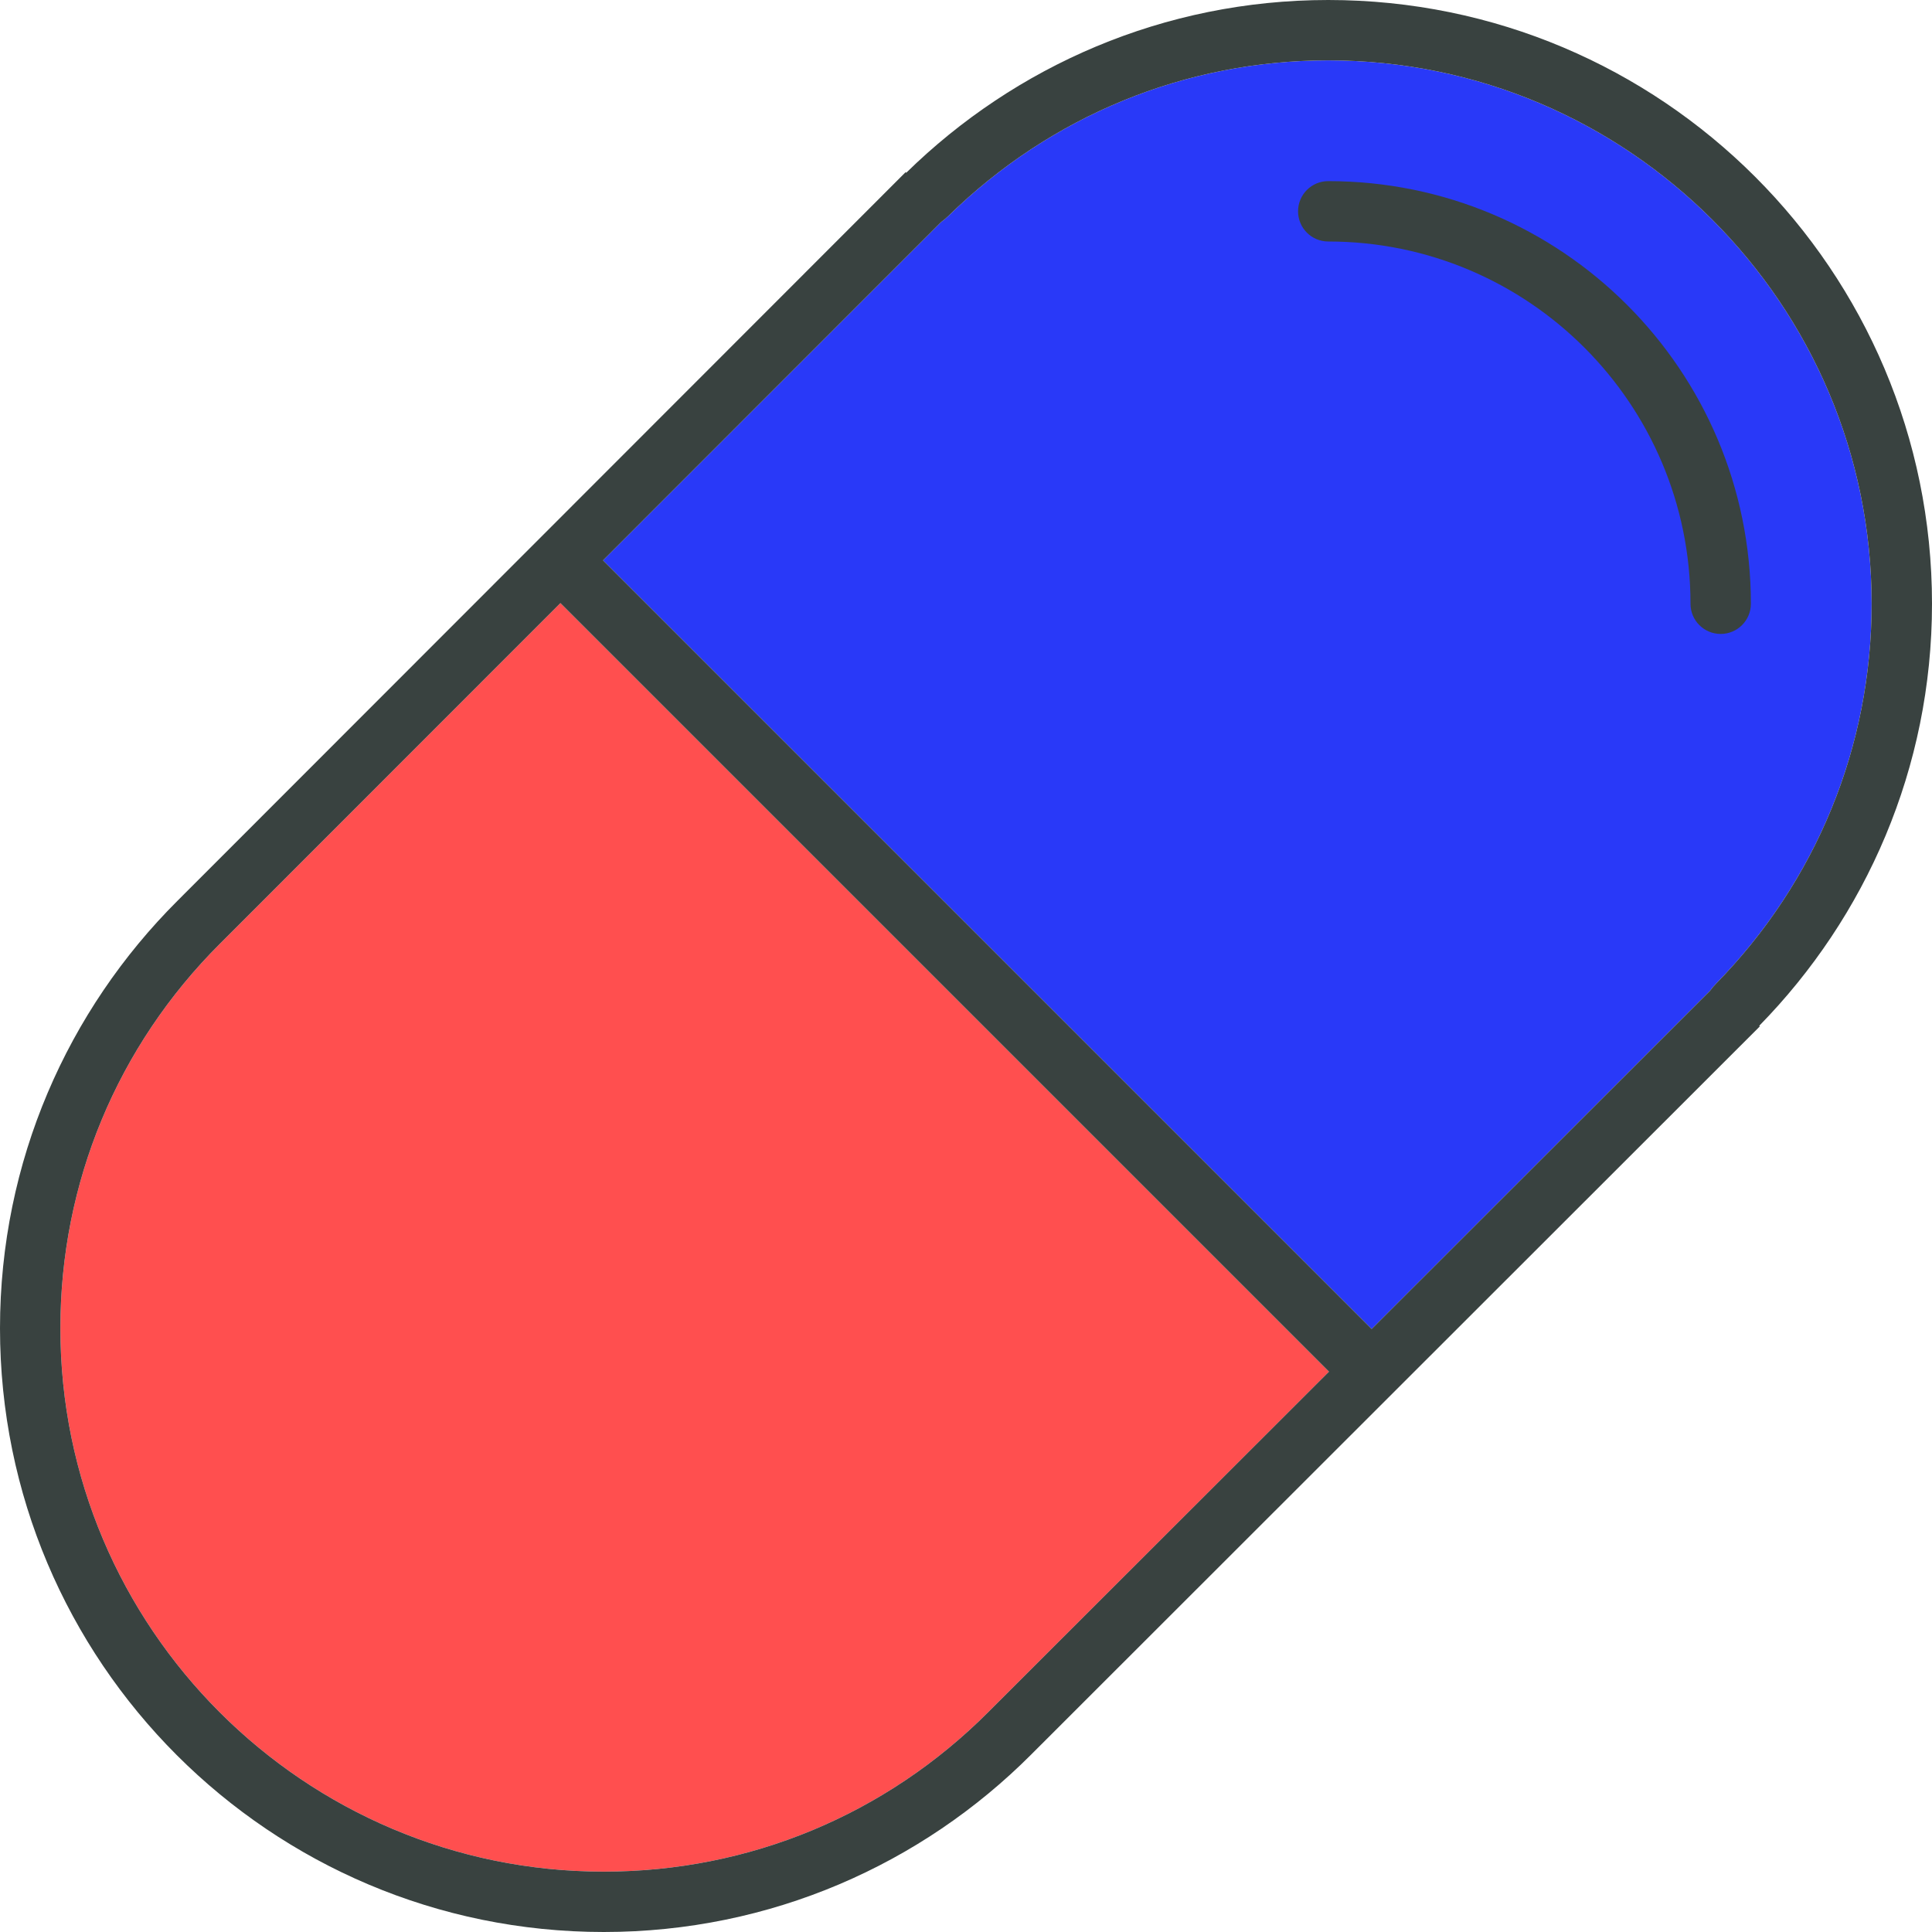
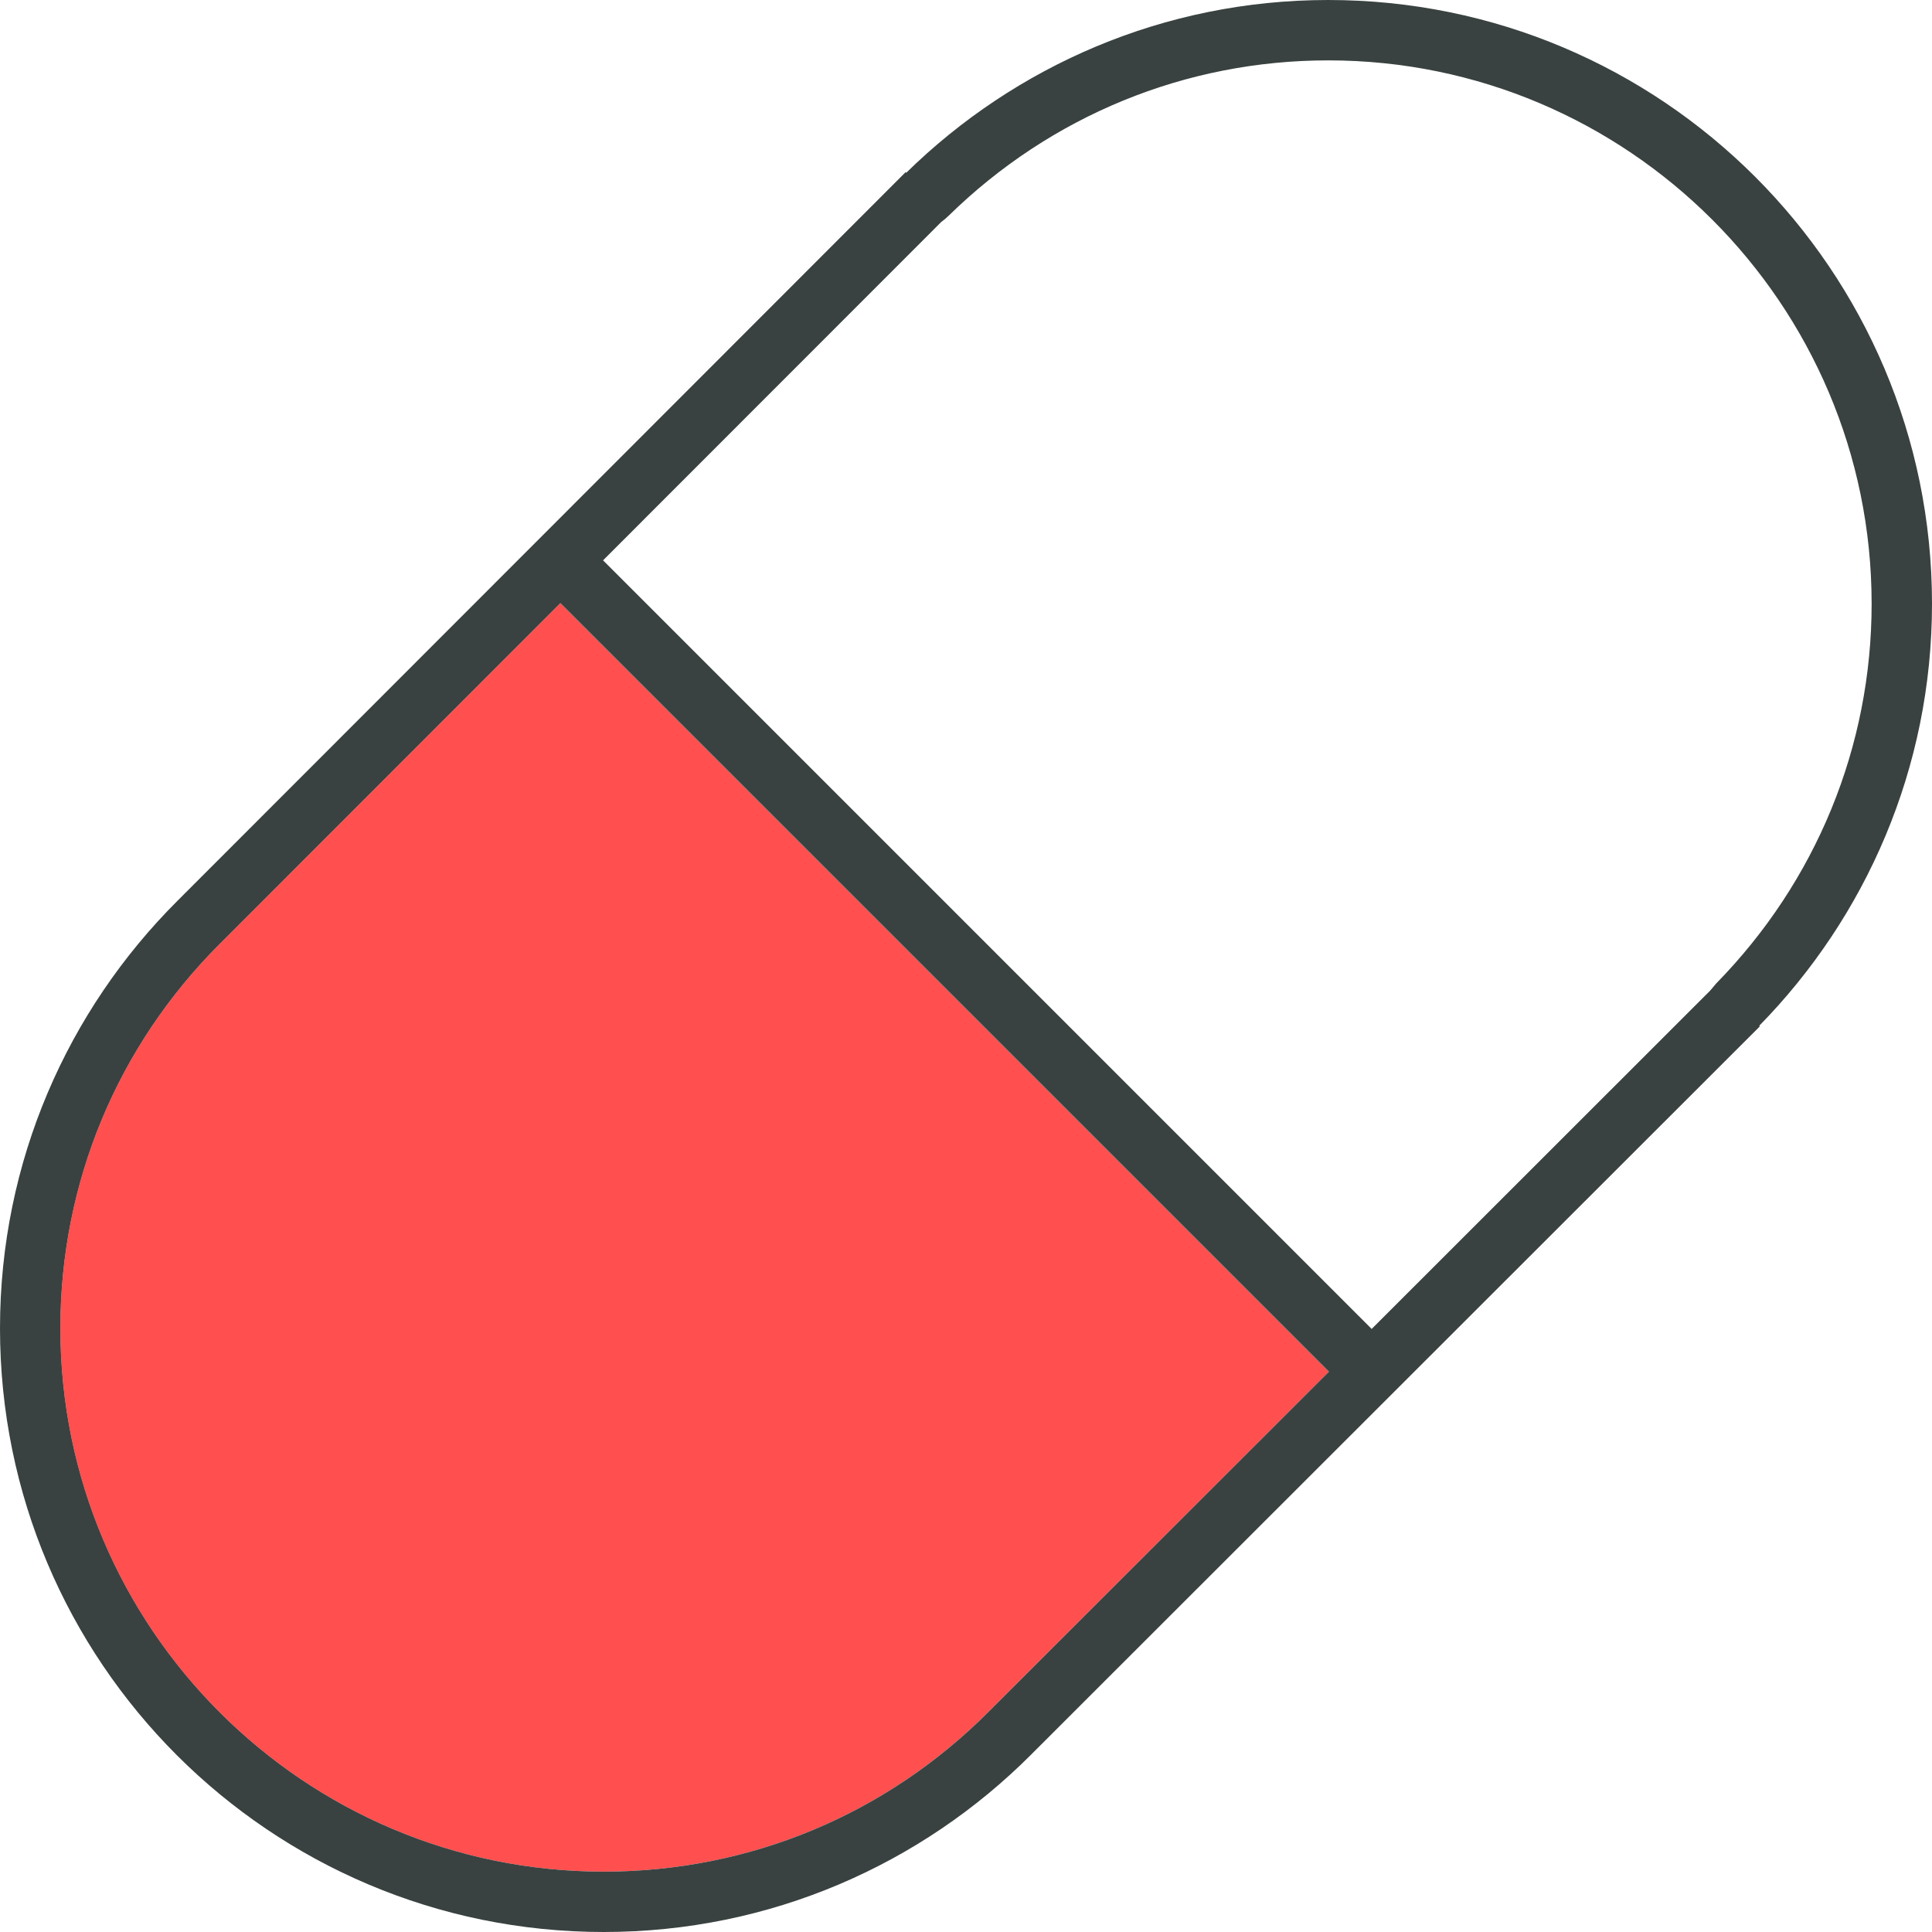
<svg xmlns="http://www.w3.org/2000/svg" version="1.0" id="Layer_1" width="256px" height="256px" viewBox="0 0 64 64" enable-background="new 0 0 64 64" xml:space="preserve" fill="#000000">
  <g id="SVGRepo_bgCarrier" stroke-width="0" />
  <g id="SVGRepo_tracerCarrier" stroke-linecap="round" stroke-linejoin="round" />
  <g id="SVGRepo_iconCarrier">
    <g>
      <path fill="#ff4f4f" d="M32.744,56.709C29.34,60.121,24.813,62,20,62c-9.925,0-18-8.074-18-18c0-4.813,1.879-9.34,5.294-12.746 l11.27-11.276l25.46,25.46L32.744,56.709z" />
-       <path fill="#2939f8" d="M56.65,32.817L45.438,44.023L19.977,18.562L31.18,7.353c0.083-0.06,0.163-0.127,0.239-0.201 C34.811,3.83,39.278,2,44,2c9.925,0,18,8.074,18,18c0,4.721-1.829,9.189-5.151,12.581C56.775,32.656,56.709,32.734,56.65,32.817z" />
      <g>
-         <path fill="#394240" d="M64,20C64,8.953,55.047,0,44,0c-5.449,0-10.375,2.191-13.98,5.723L30,5.703L5.879,29.84 C2.25,33.461,0,38.465,0,44c0,11.047,8.953,20,20,20c5.535,0,10.539-2.25,14.16-5.879L58.297,34l-0.02-0.02 C61.809,30.375,64,25.445,64,20z M32.744,56.709C29.34,60.121,24.813,62,20,62c-9.925,0-18-8.074-18-18 c0-4.813,1.879-9.34,5.294-12.746l11.27-11.276l25.46,25.46L32.744,56.709z M56.65,32.817L45.438,44.023L19.977,18.562 L31.18,7.353c0.083-0.06,0.163-0.127,0.239-0.201C34.811,3.83,39.278,2,44,2c9.925,0,18,8.074,18,18 c0,4.721-1.829,9.189-5.151,12.581C56.775,32.656,56.709,32.734,56.65,32.817z" />
-         <path fill="#394240" d="M44,6c-0.553,0-1,0.447-1,1s0.447,1,1,1c6.627,0,12,5.373,12,12c0,0.553,0.447,1,1,1s1-0.447,1-1 C58,12.268,51.732,6,44,6z" />
+         <path fill="#394240" d="M64,20C64,8.953,55.047,0,44,0c-5.449,0-10.375,2.191-13.98,5.723L30,5.703L5.879,29.84 C2.25,33.461,0,38.465,0,44c0,11.047,8.953,20,20,20c5.535,0,10.539-2.25,14.16-5.879L58.297,34l-0.02-0.02 C61.809,30.375,64,25.445,64,20z M32.744,56.709C29.34,60.121,24.813,62,20,62c-9.925,0-18-8.074-18-18 c0-4.813,1.879-9.34,5.294-12.746l11.27-11.276l25.46,25.46L32.744,56.709z M56.65,32.817L45.438,44.023L19.977,18.562 L31.18,7.353c0.083-0.06,0.163-0.127,0.239-0.201C34.811,3.83,39.278,2,44,2c9.925,0,18,8.074,18,18 c0,4.721-1.829,9.189-5.151,12.581z" />
      </g>
    </g>
  </g>
</svg>